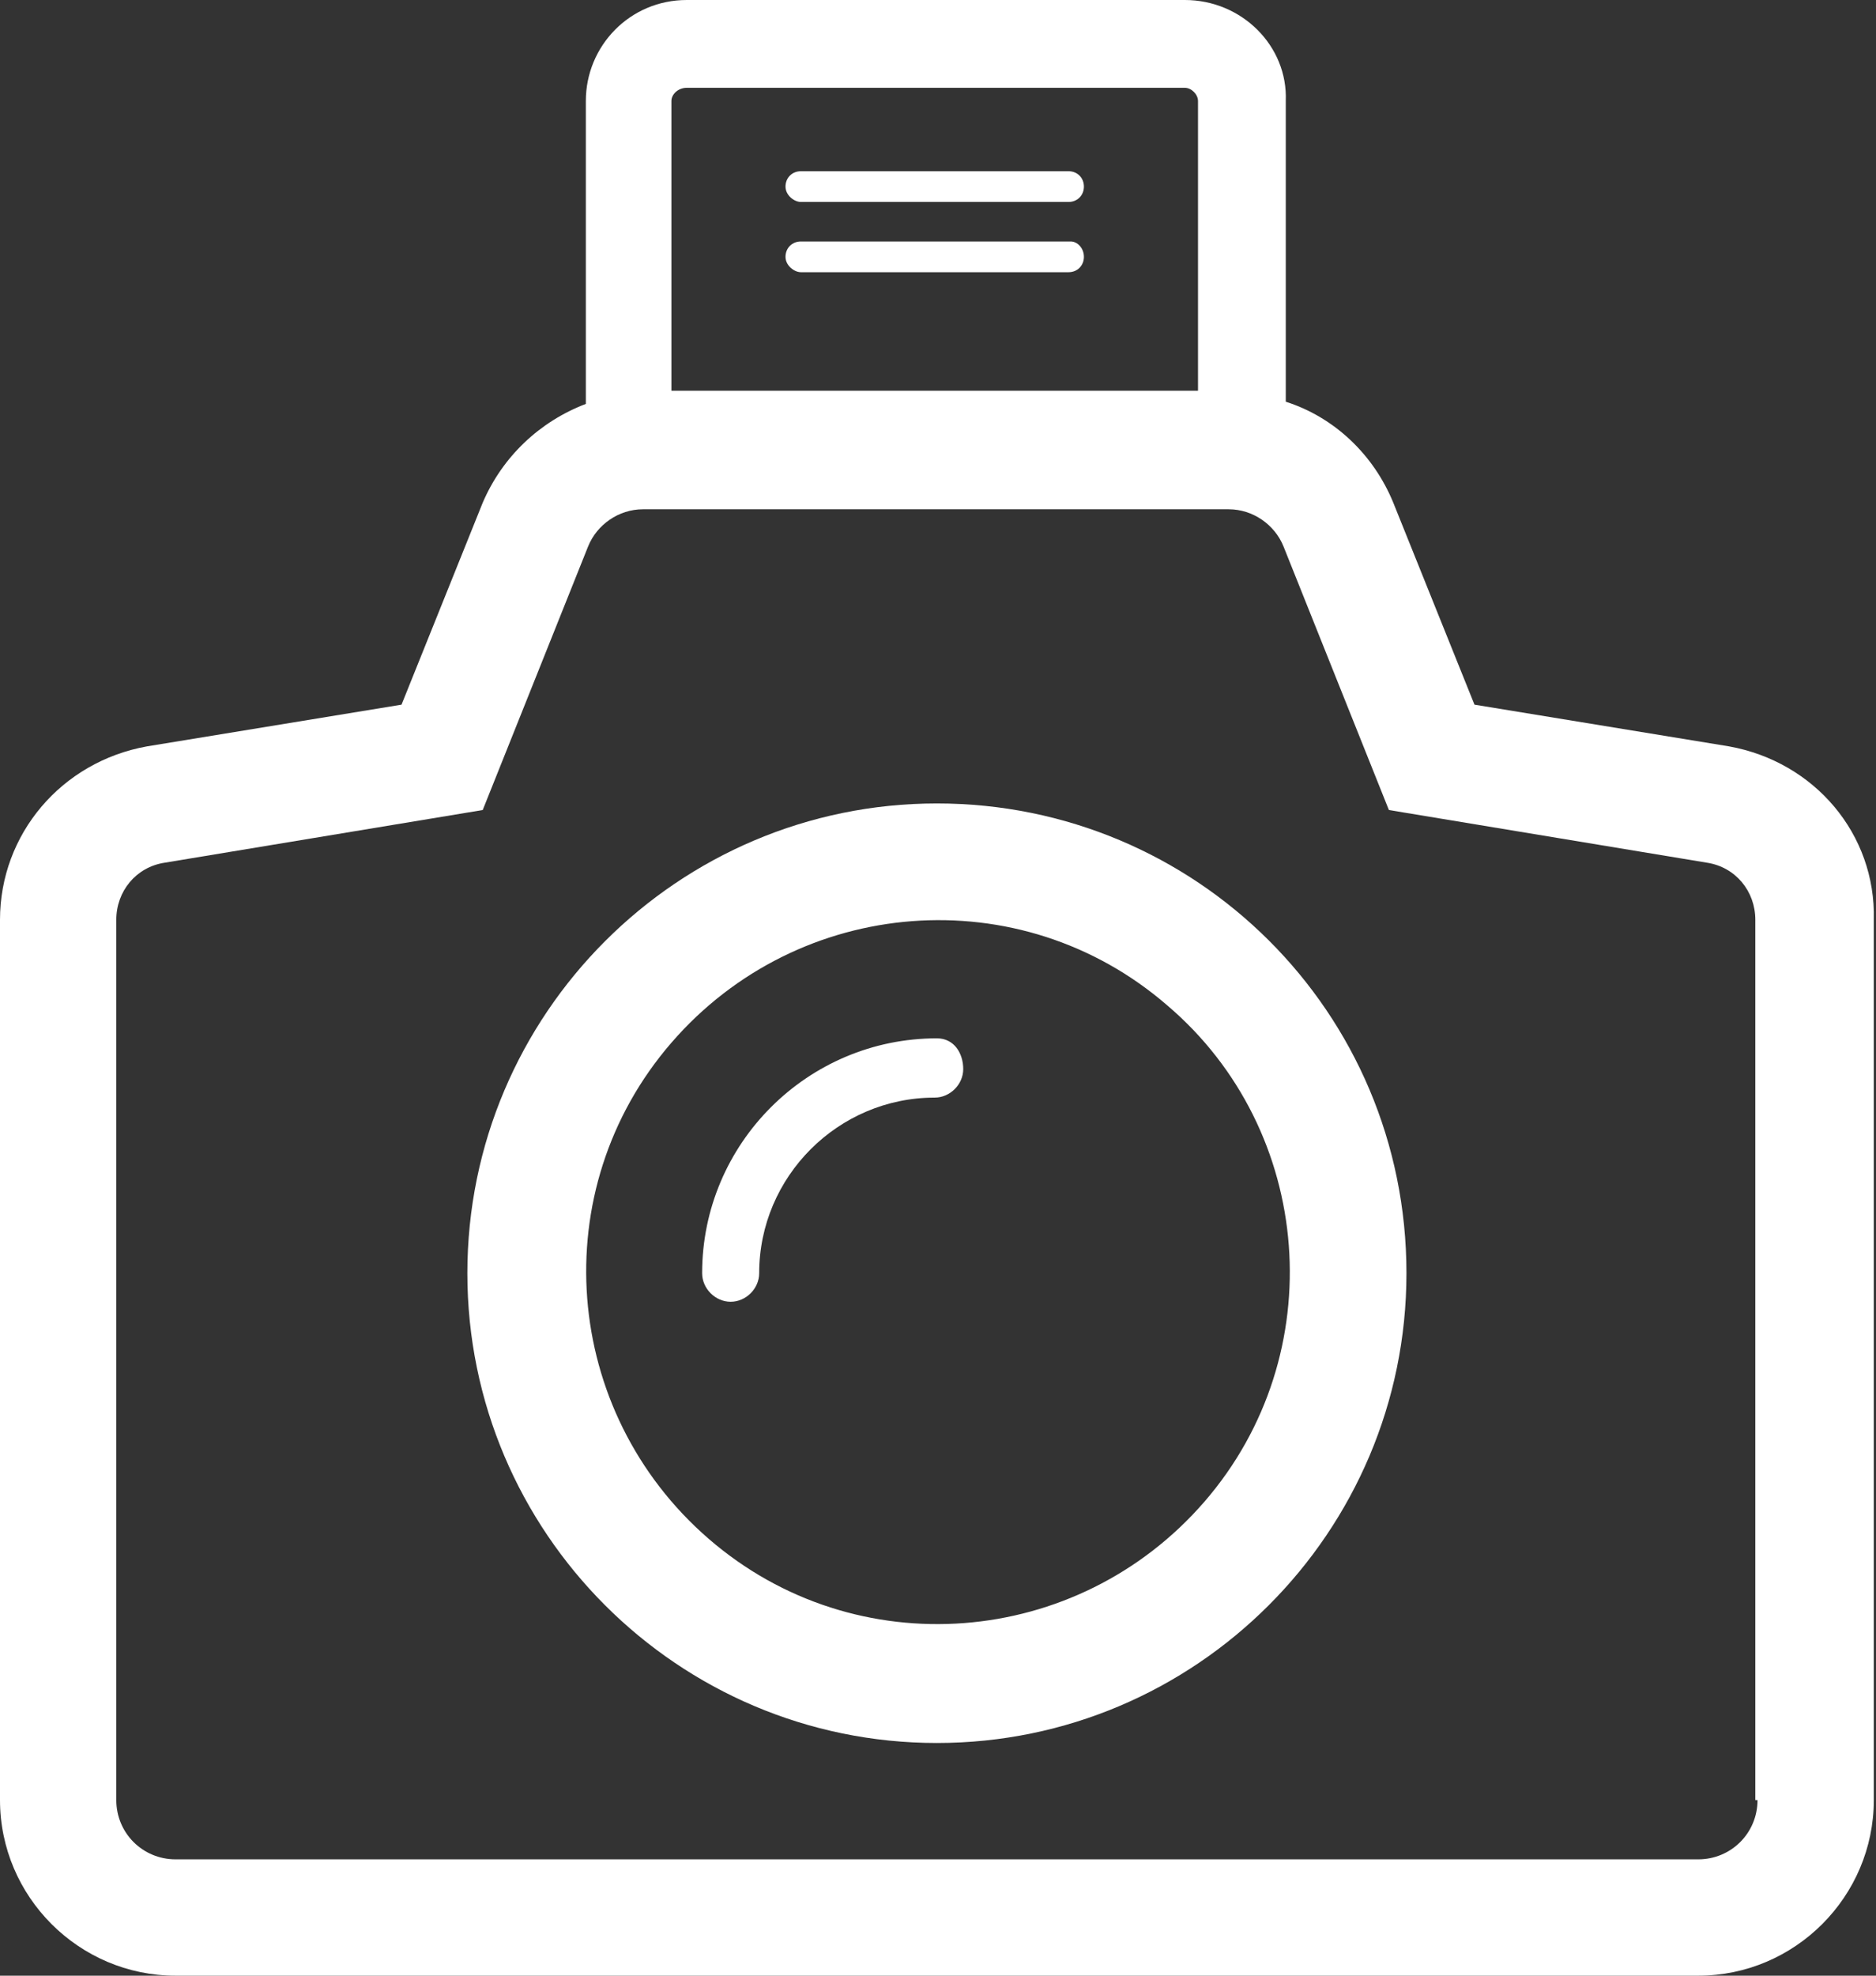
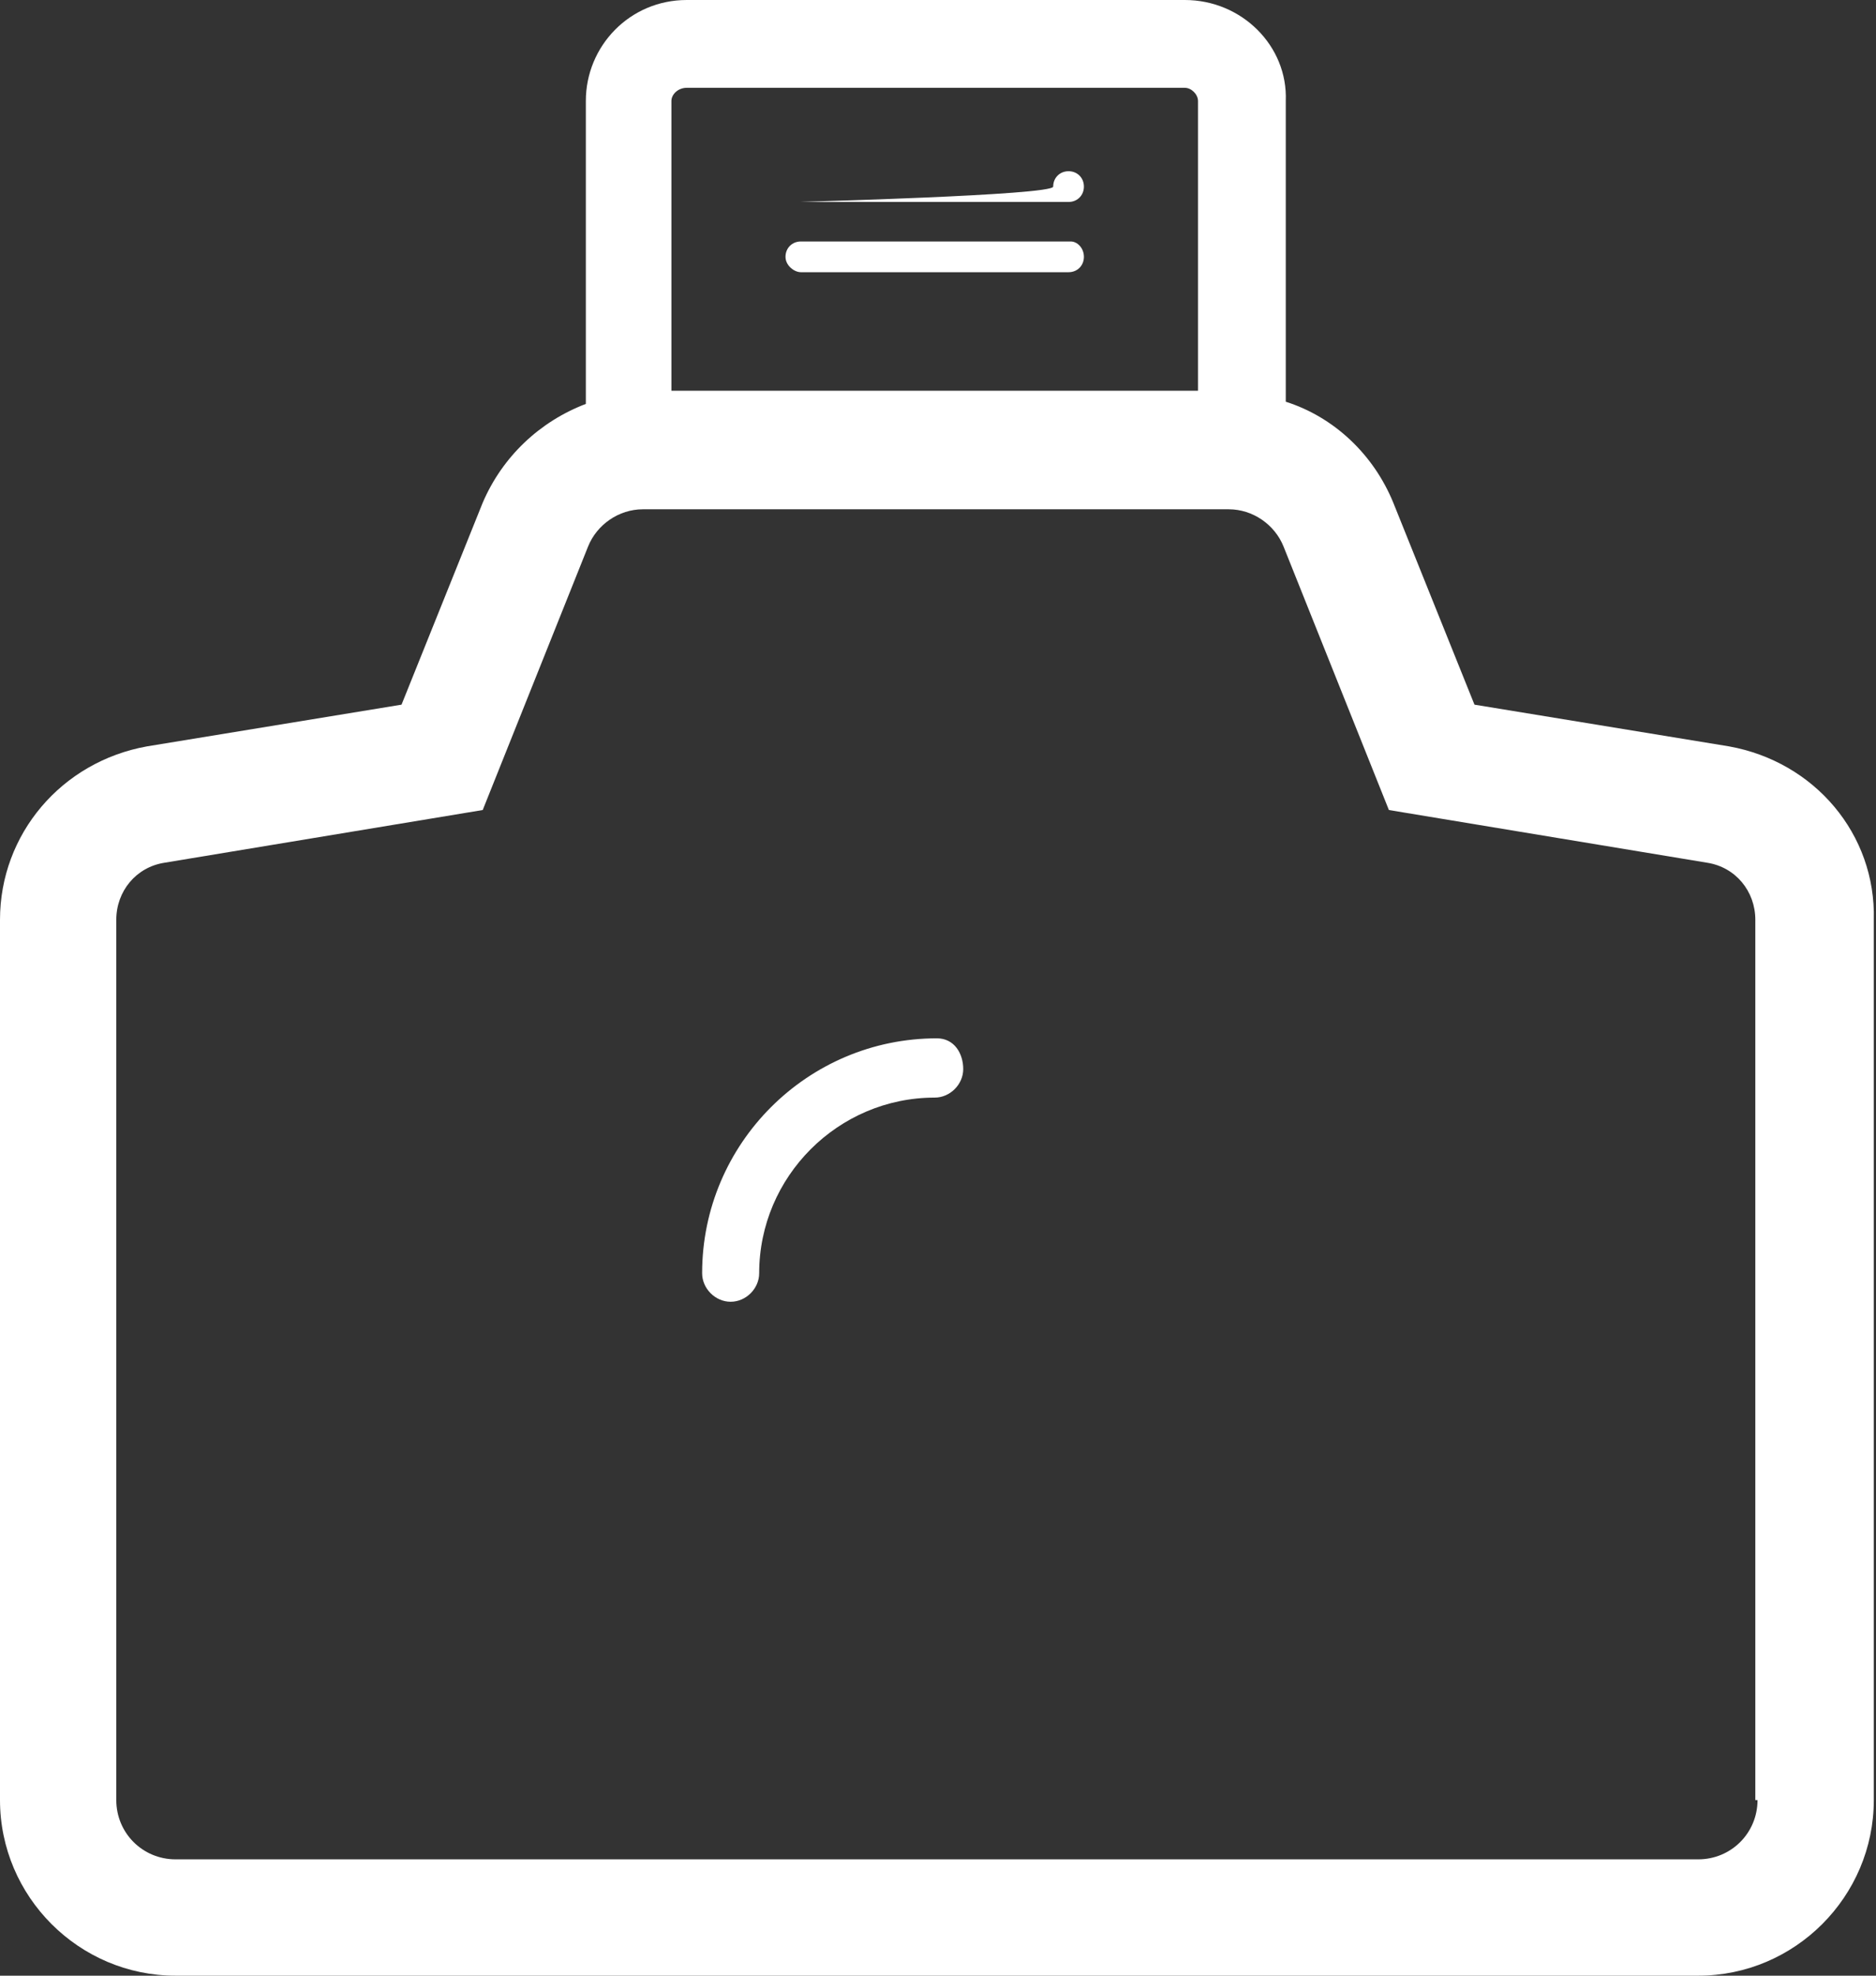
<svg xmlns="http://www.w3.org/2000/svg" version="1.1" id="Layer_1" x="0px" y="0px" viewBox="0 0 85.5 90" style="enable-background:new 0 0 85.5 90;" xml:space="preserve">
  <rect x="0" y="0" width="85.5" height="90" fill="#333333" stroke="none" />
  <style type="text/css">
	.st0{fill:#FFFFFF;}
</style>
  <g>
-     <path class="st0" d="M42.7,36.6c-11.8,0-21.4,9.6-21.4,21.4c0,11.8,9.6,21.4,21.4,21.4c11.8,0,21.4-9.6,21.4-21.4   C64.1,46.1,54.5,36.6,42.7,36.6z M54.9,68.4c-5.8,6.7-15.9,7.5-22.6,1.7c-6.7-5.8-7.5-15.9-1.7-22.6c5.8-6.7,15.9-7.5,22.6-1.7   C59.9,51.5,60.7,61.7,54.9,68.4z" />
    <path class="st0" d="M42.7,47.3c-5.9,0-10.7,4.8-10.7,10.7v0c0,0.7,0.6,1.3,1.3,1.3c0.7,0,1.3-0.6,1.3-1.3v0c0-4.4,3.6-8,8-8   c0.7,0,1.3-0.6,1.3-1.3S43.5,47.3,42.7,47.3z" />
    <path class="st0" d="M78.8,34l-11.6-1.9l-3.7-9.2c-0.9-2.2-2.7-3.9-4.9-4.6V4.6C58.7,2.1,56.6,0,54,0H31.3c-2.6,0-4.6,2.1-4.6,4.6   v13.8c-2.1,0.8-3.8,2.4-4.7,4.5l-3.7,9.2L6.7,34C2.8,34.7,0,38,0,41.9V82c0,4.4,3.6,8,8,8h69.4c4.4,0,8-3.6,8-8V41.9   C85.5,38,82.7,34.7,78.8,34z M31.3,4H54c0.3,0,0.6,0.3,0.6,0.6v13.2h-24V4.6C30.6,4.3,30.9,4,31.3,4z M80.1,82   c0,1.5-1.2,2.7-2.7,2.7H8c-1.5,0-2.7-1.2-2.7-2.7V41.9c0-1.3,0.9-2.4,2.2-2.6l14.5-2.4l4.8-12c0.4-1,1.4-1.7,2.5-1.7h26.7   c1.1,0,2.1,0.7,2.5,1.7l4.8,12l14.5,2.4c1.3,0.2,2.2,1.3,2.2,2.6V82z" />
-     <path class="st0" d="M36.5,9.2h12.2c0.4,0,0.7-0.3,0.7-0.7s-0.3-0.7-0.7-0.7H36.5c-0.4,0-0.7,0.3-0.7,0.7S36.2,9.2,36.5,9.2z" />
+     <path class="st0" d="M36.5,9.2h12.2c0.4,0,0.7-0.3,0.7-0.7s-0.3-0.7-0.7-0.7c-0.4,0-0.7,0.3-0.7,0.7S36.2,9.2,36.5,9.2z" />
    <path class="st0" d="M36.5,12.4h12.2c0.4,0,0.7-0.3,0.7-0.7S49.1,11,48.8,11H36.5c-0.4,0-0.7,0.3-0.7,0.7S36.2,12.4,36.5,12.4z" />
  </g>
</svg>